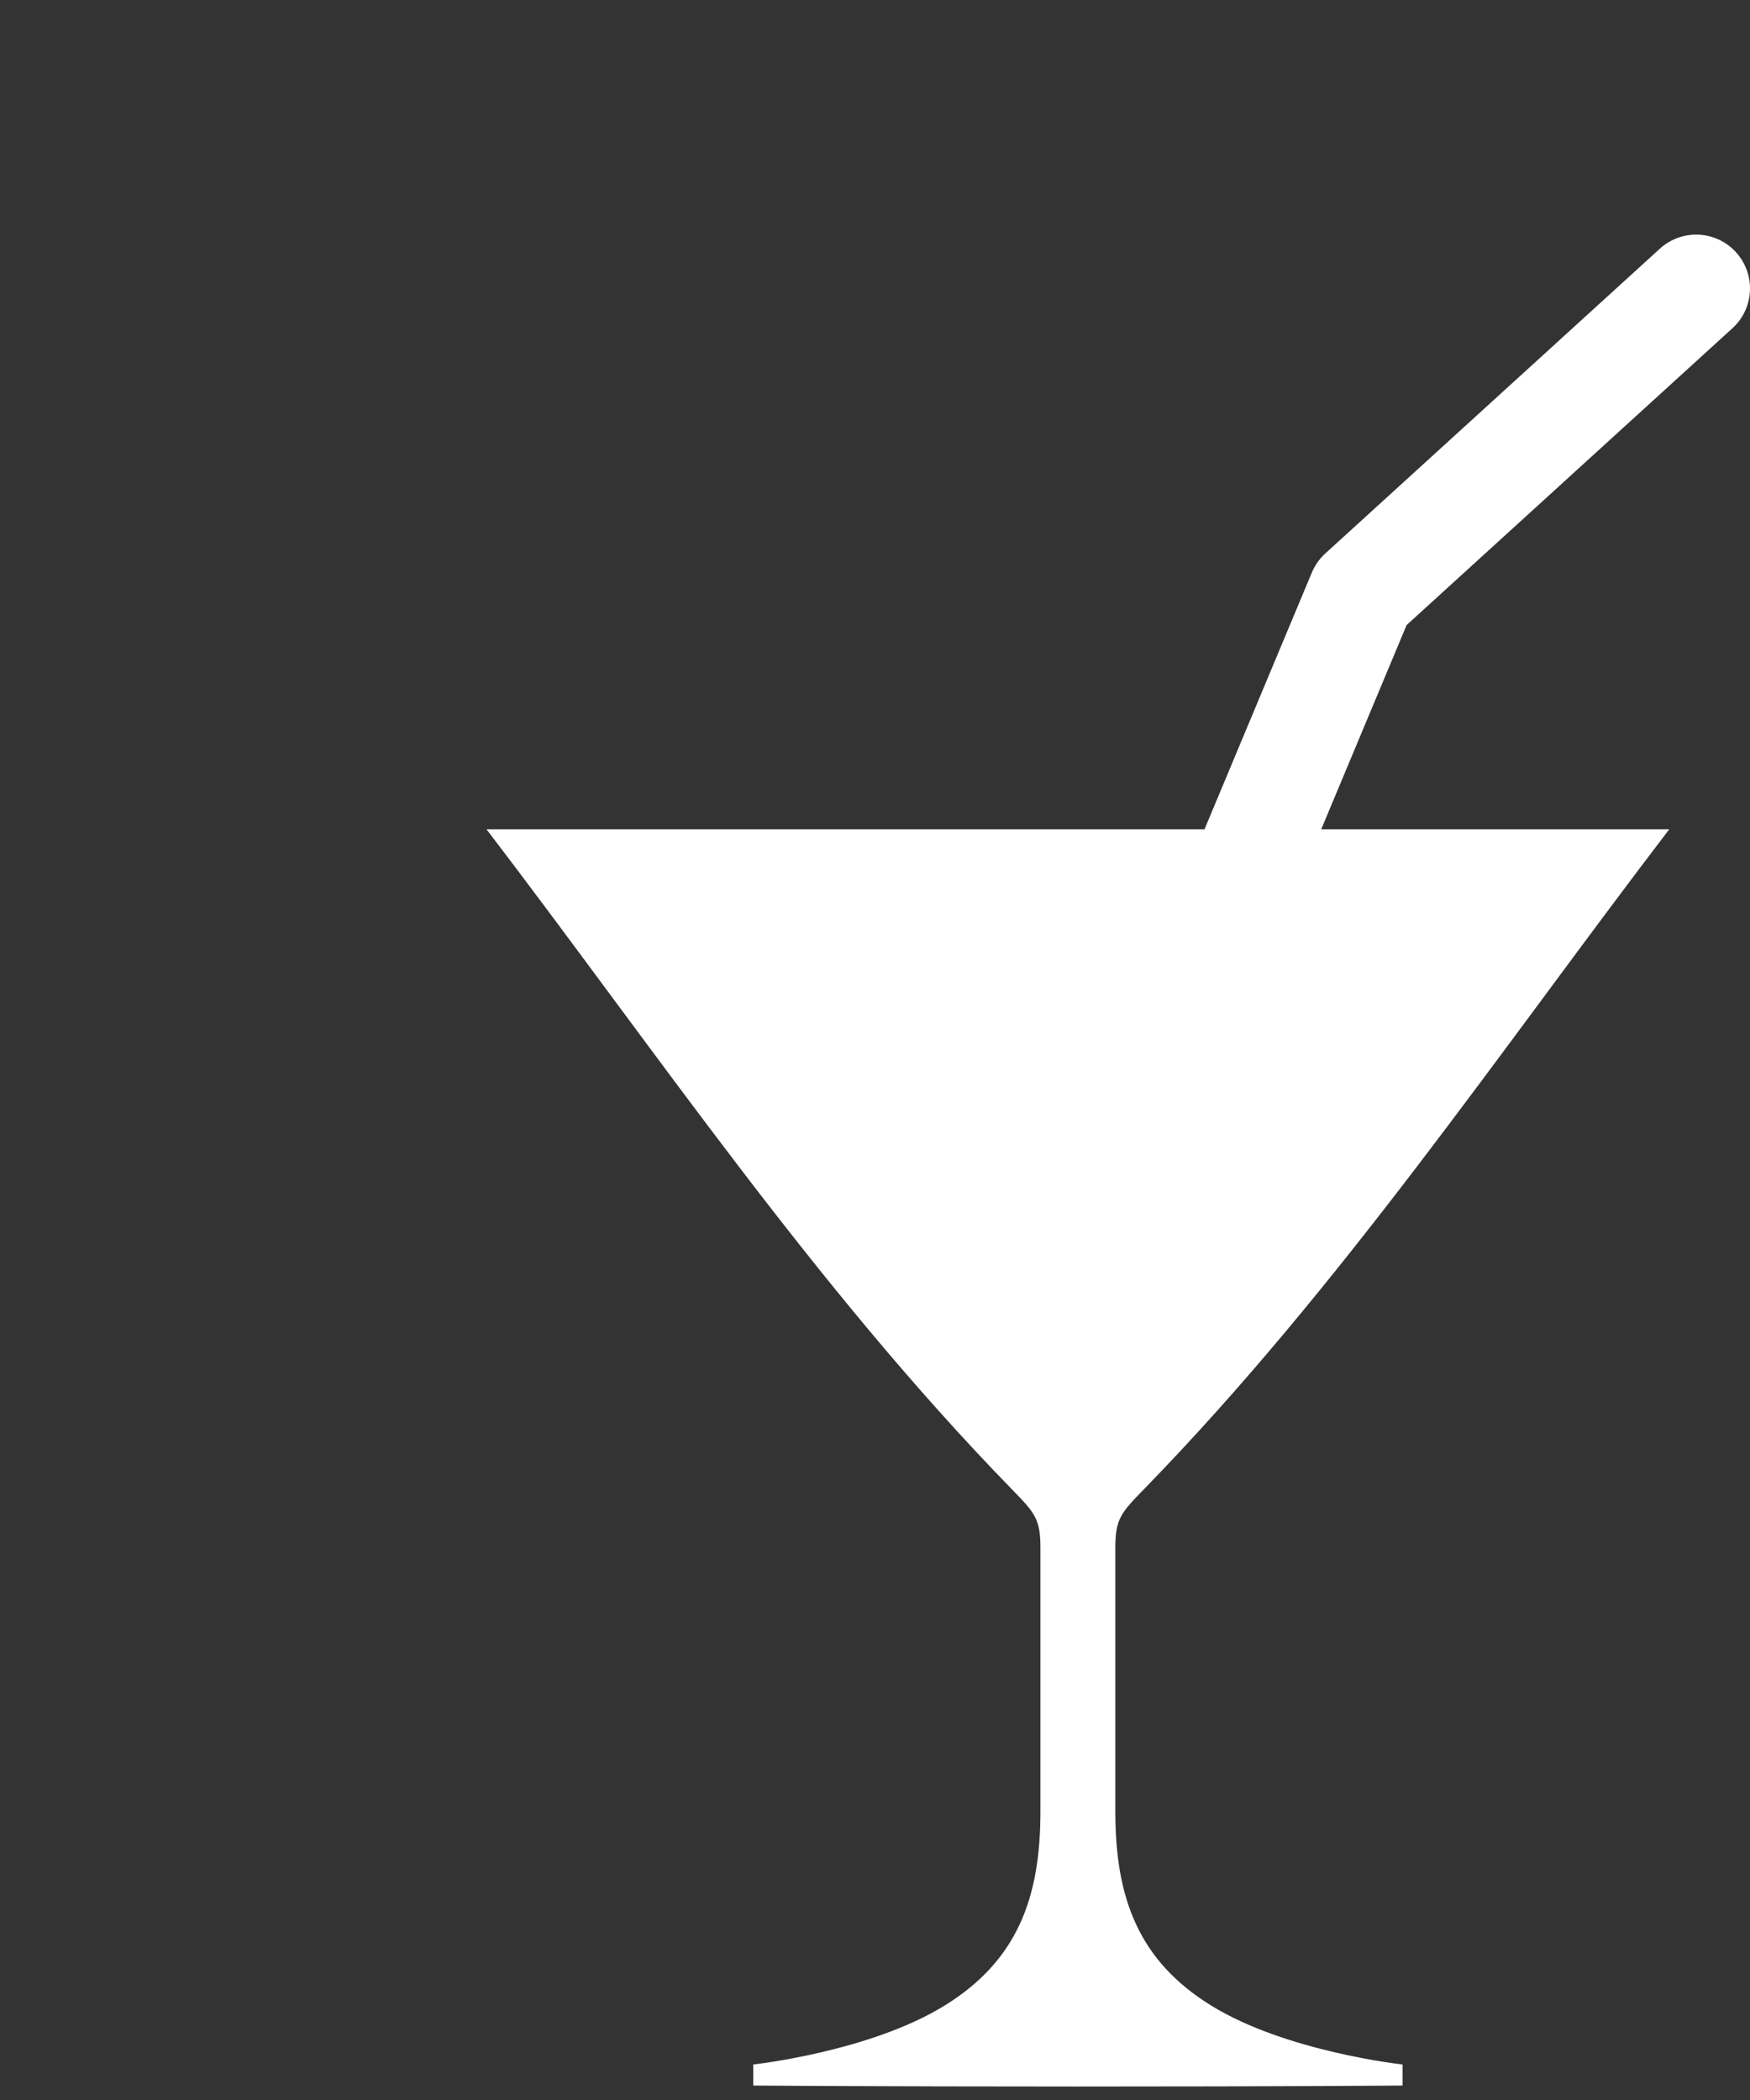
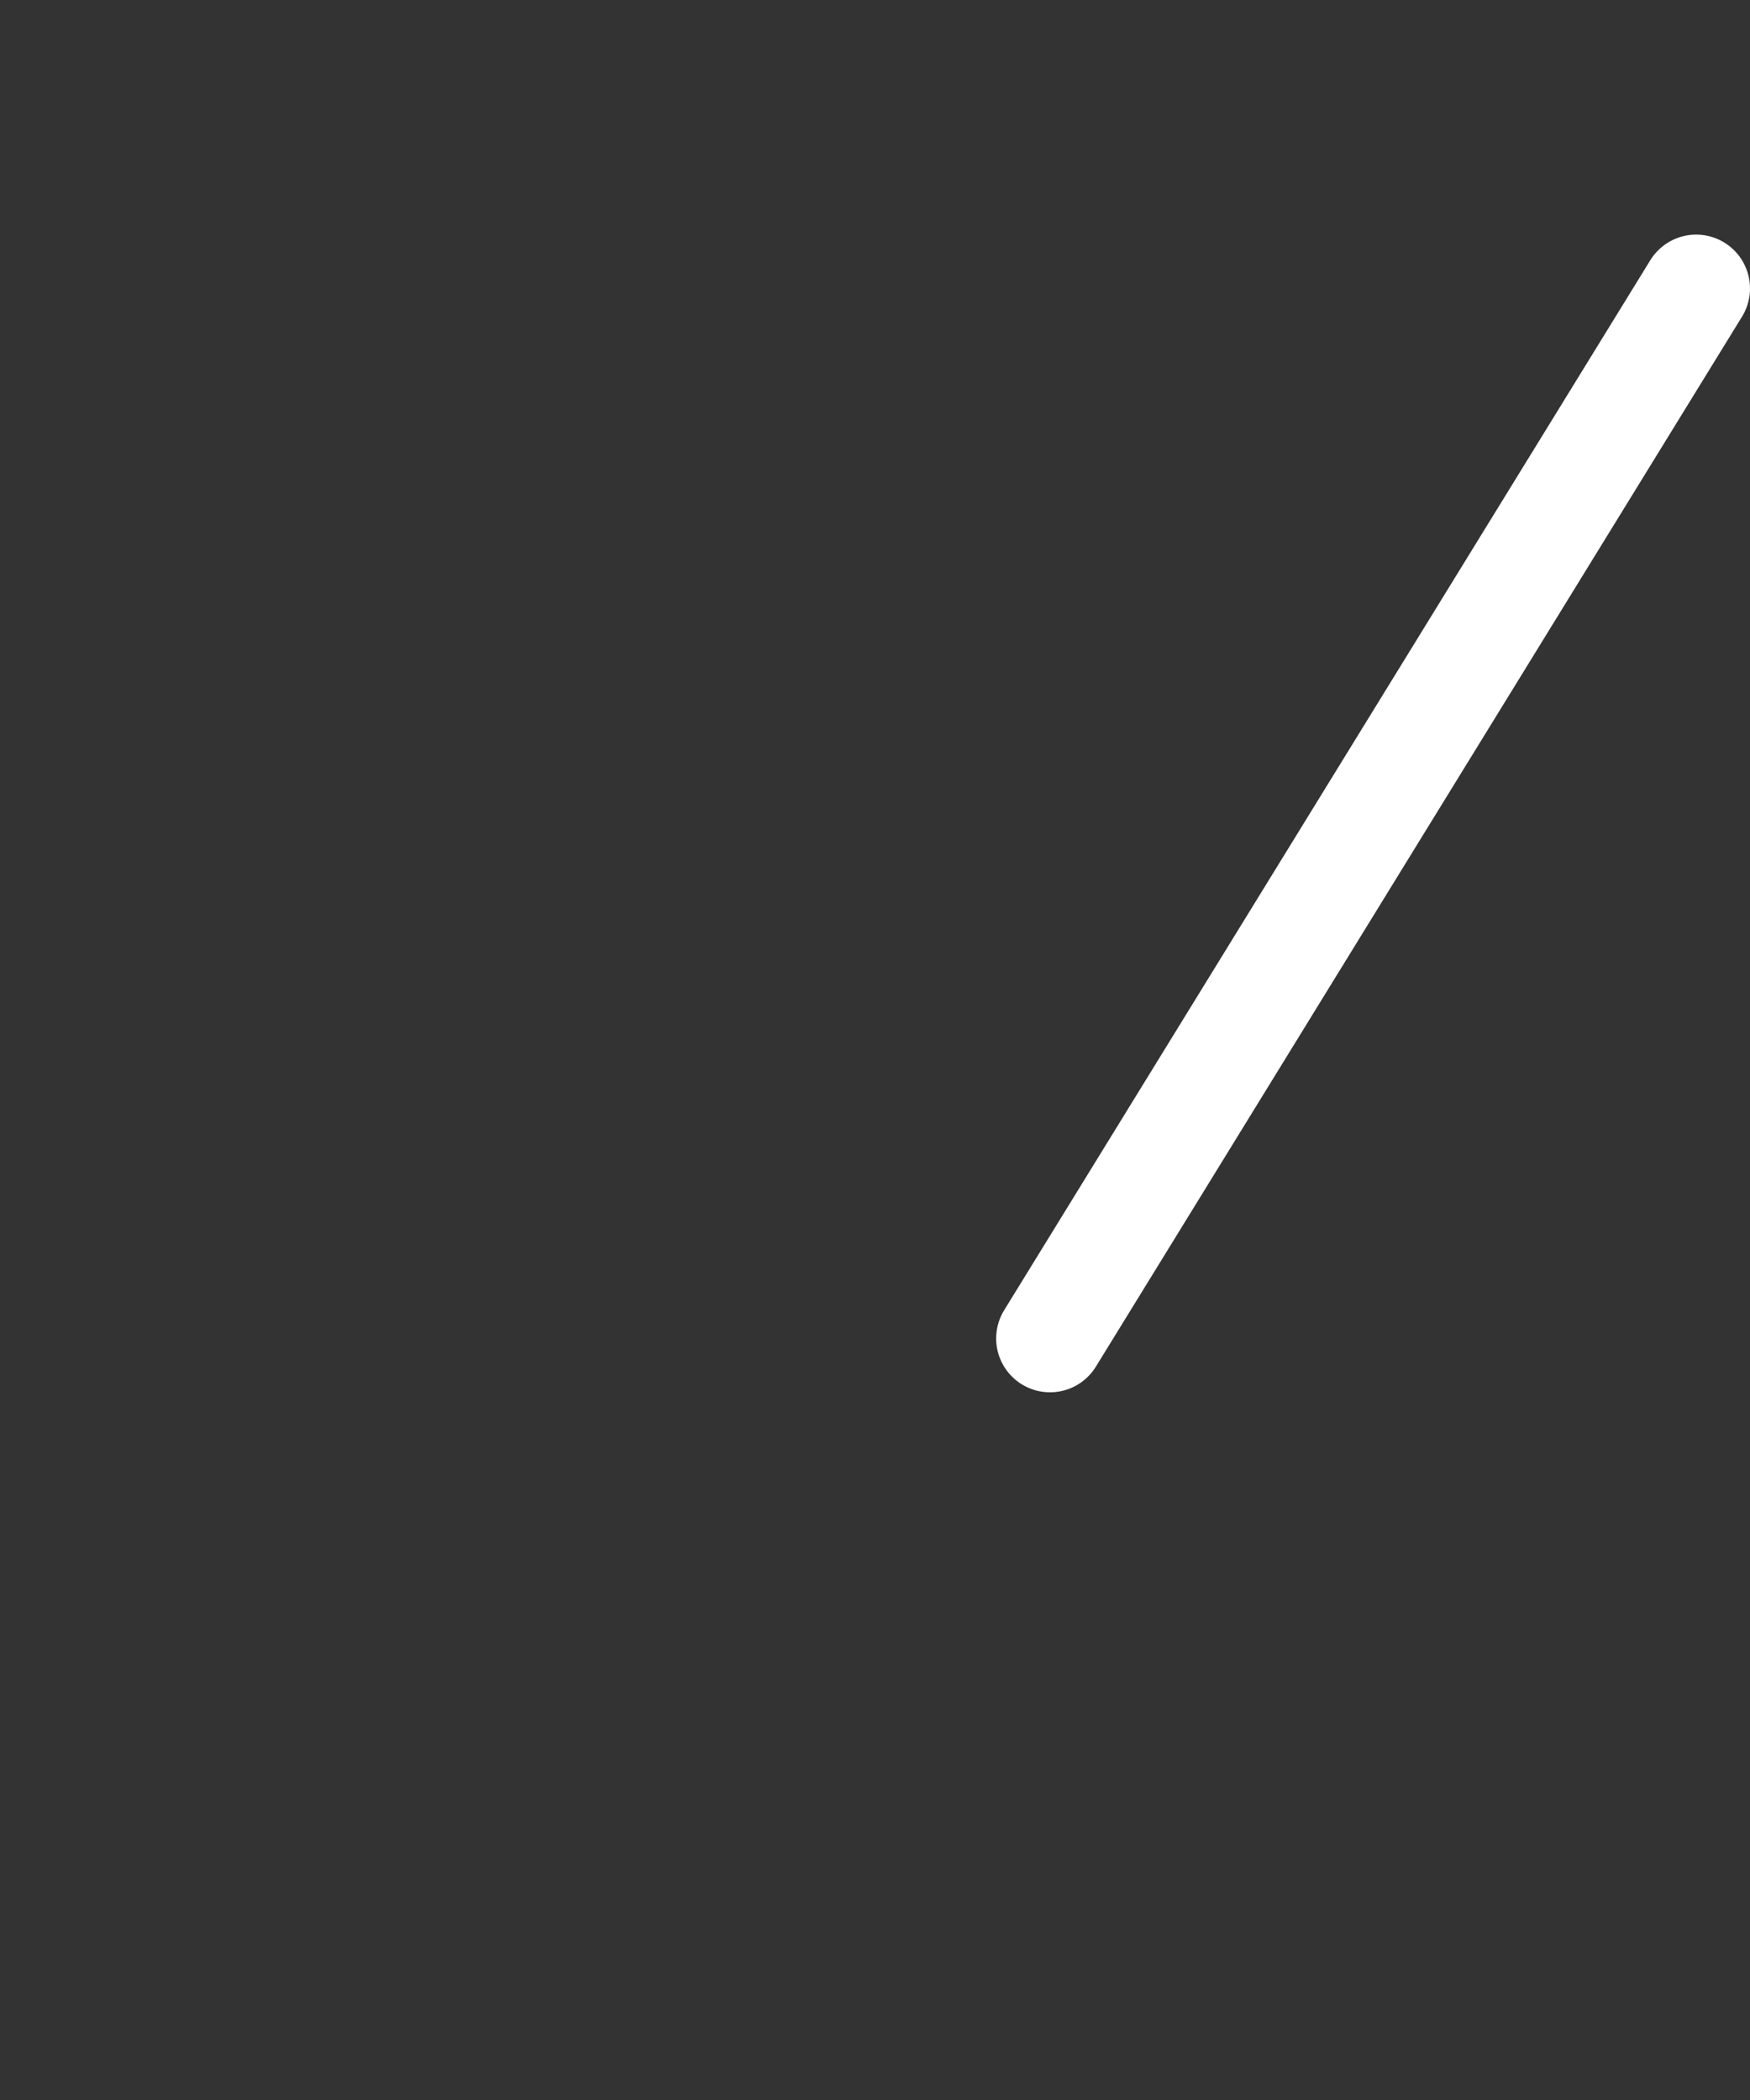
<svg xmlns="http://www.w3.org/2000/svg" width="65" height="78" viewBox="0 0 65 78" fill="none">
  <rect x="0" y="0" width="65" height="78" fill="#333333" stroke="none" />
-   <path d="M62 30.803C55.674 39.087 49.809 47.794 42.517 55.286C41.642 56.185 41.427 56.406 41.427 57.478V66.963V67.294C41.427 70.493 42.286 72.823 44.983 74.49C47.766 76.211 52.094 76.681 52.094 76.681V77.463C52.094 77.463 48.008 77.5 40 77.5C32.548 77.5 27.977 77.463 27.977 77.463V76.681C27.977 76.681 32.306 76.211 35.089 74.49C37.786 72.823 38.644 70.493 38.644 67.294V57.478C38.644 56.406 38.429 56.185 37.555 55.286C30.263 47.794 24.397 39.087 18.071 30.803C18.071 30.803 30.553 30.803 40.004 30.803C48.879 30.803 62 30.803 62 30.803Z" fill="white" />
-   <path d="M63 10.714L50.571 22.037L39 49.714" stroke="white" stroke-width="4" stroke-linecap="round" stroke-linejoin="round" />
-   <path d="M39.753 51.714C39.834 51.714 39.917 51.712 40 51.708C40.083 51.712 40.166 51.714 40.247 51.714V51.69C41.551 51.562 42.999 50.942 43.97 49.902C44.964 48.839 45.766 48.011 46.529 47.224C47.898 45.812 49.141 44.53 51.138 42.248C52.106 41.142 52.693 39.425 50.466 38.822C46.607 37.775 44.368 37.714 40 37.714C35.632 37.714 33.393 37.775 29.534 38.822C27.308 39.425 27.894 41.142 28.862 42.248C30.859 44.53 32.102 45.812 33.471 47.224C34.234 48.011 35.036 48.839 36.03 49.902C37.001 50.942 38.449 51.562 39.753 51.69V51.714Z" fill="white" />
+   <path d="M63 10.714L39 49.714" stroke="white" stroke-width="4" stroke-linecap="round" stroke-linejoin="round" />
</svg>